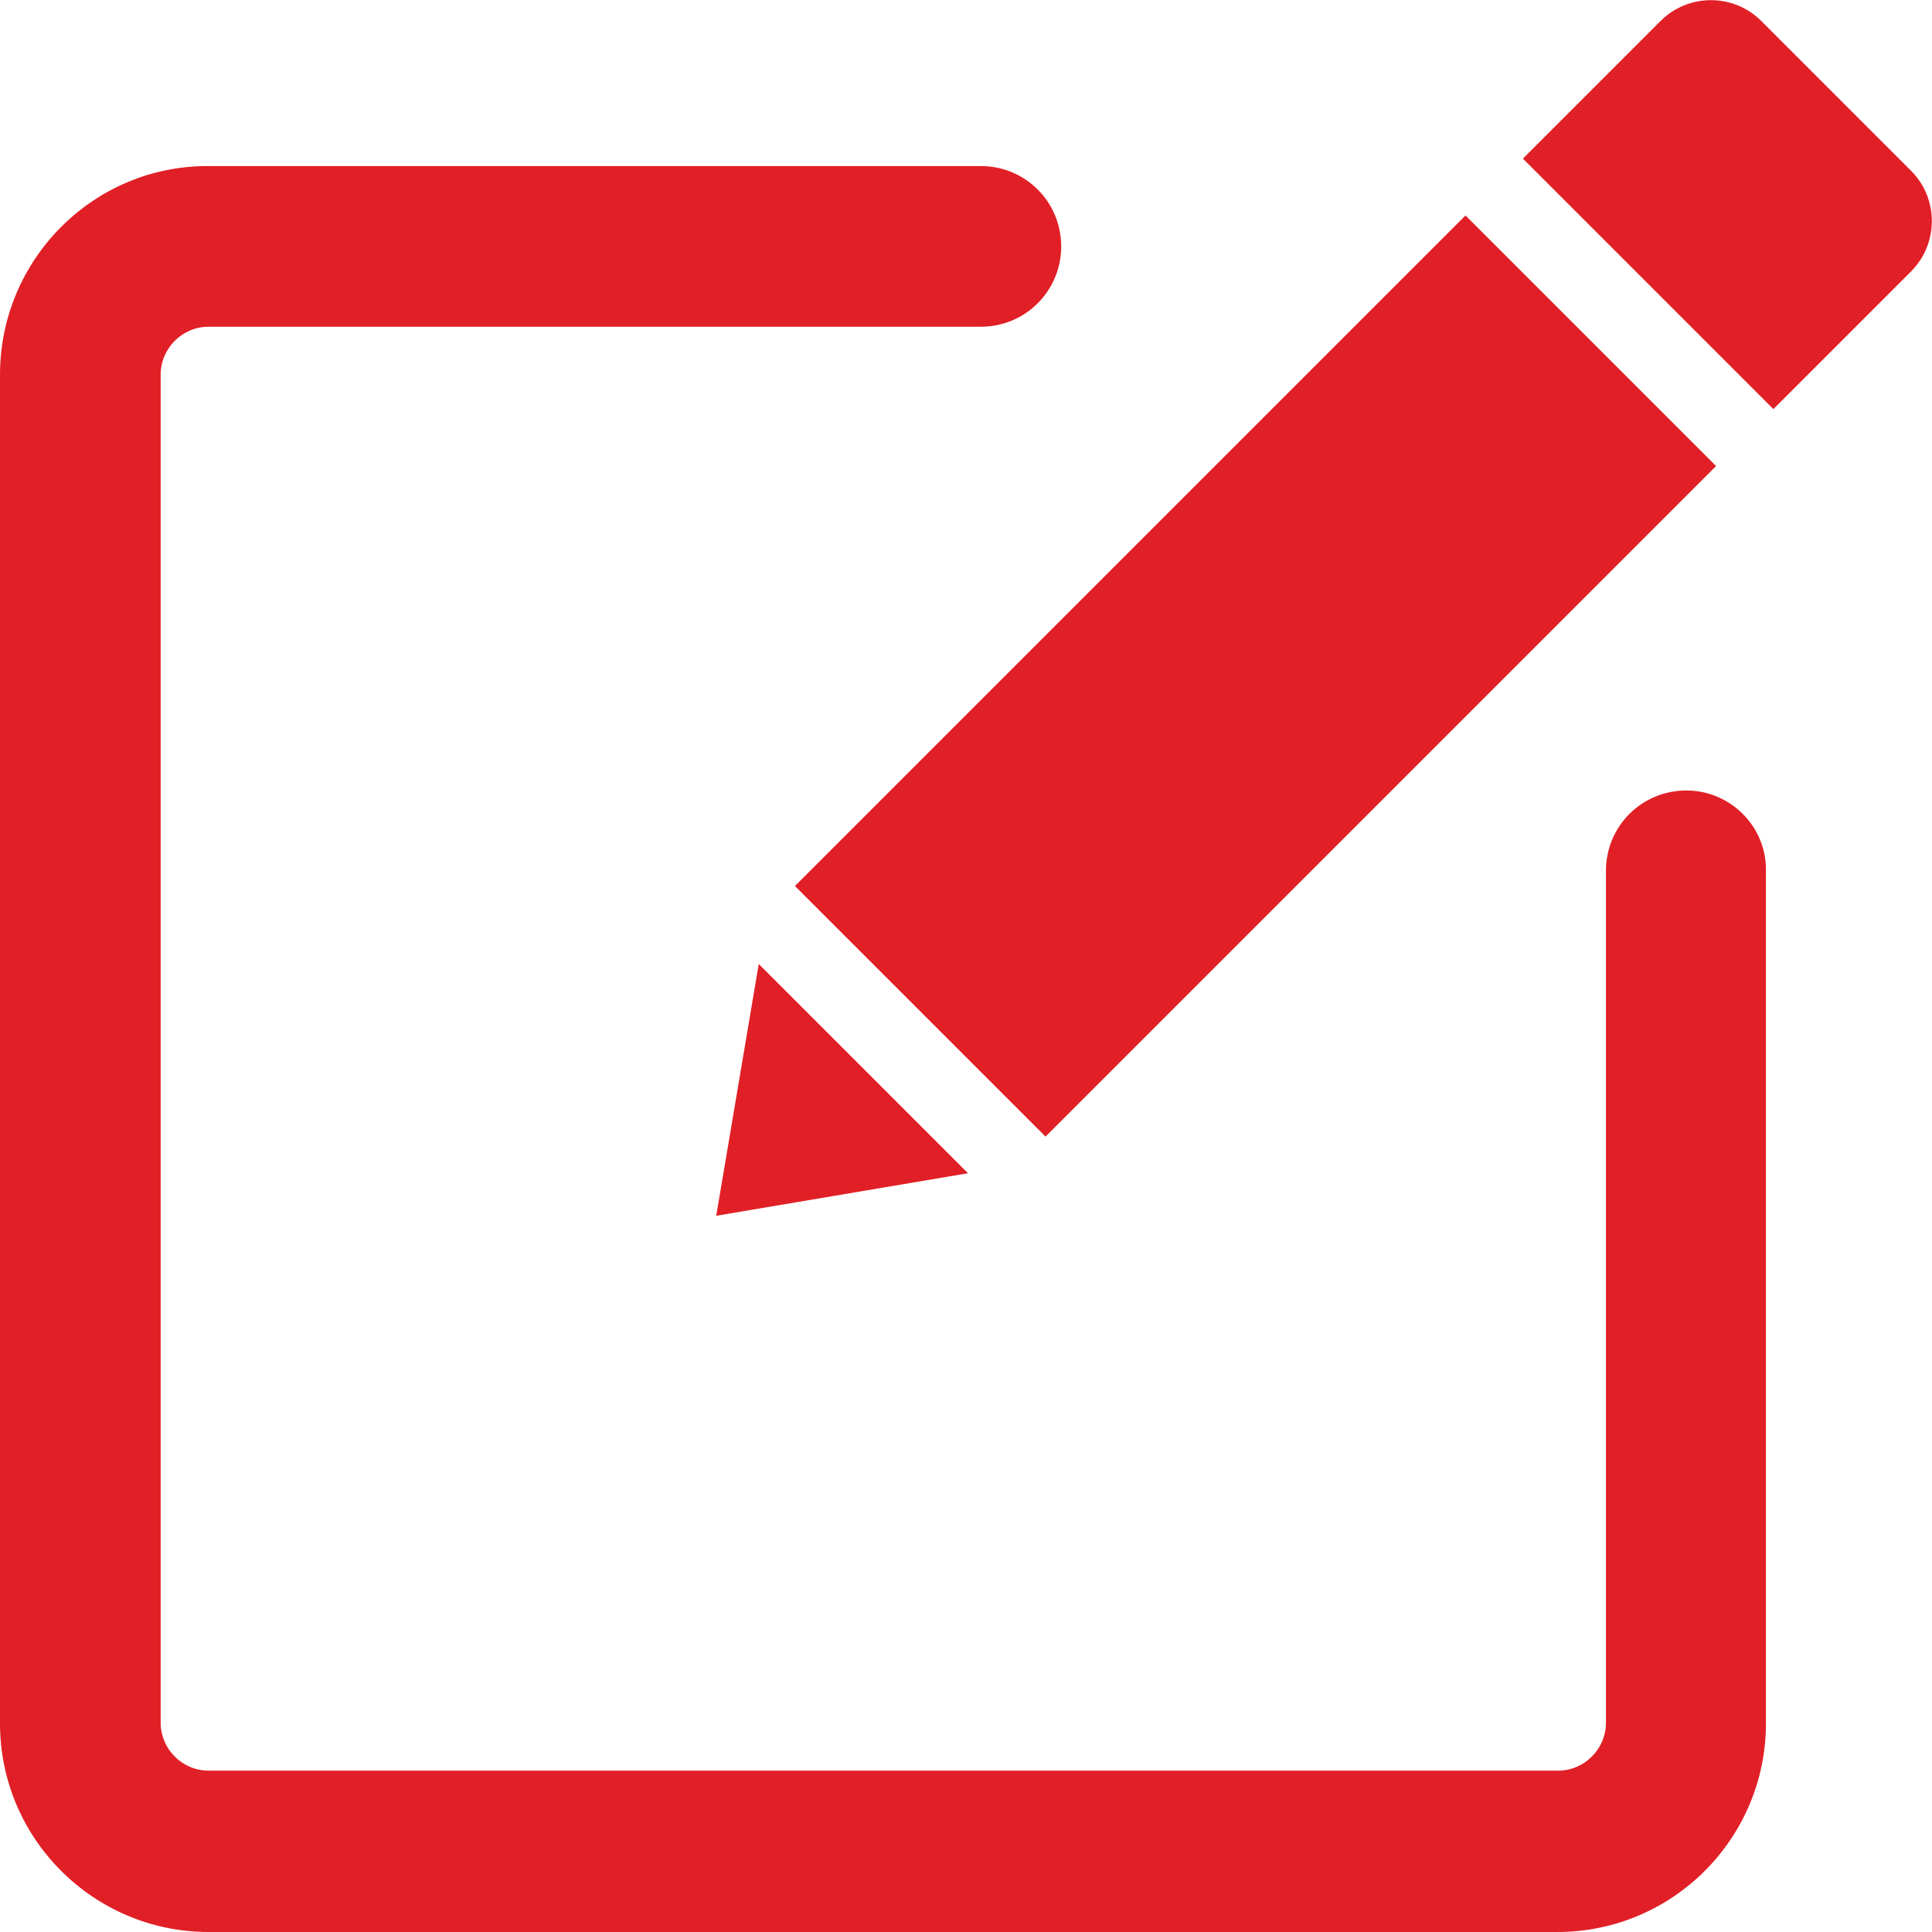
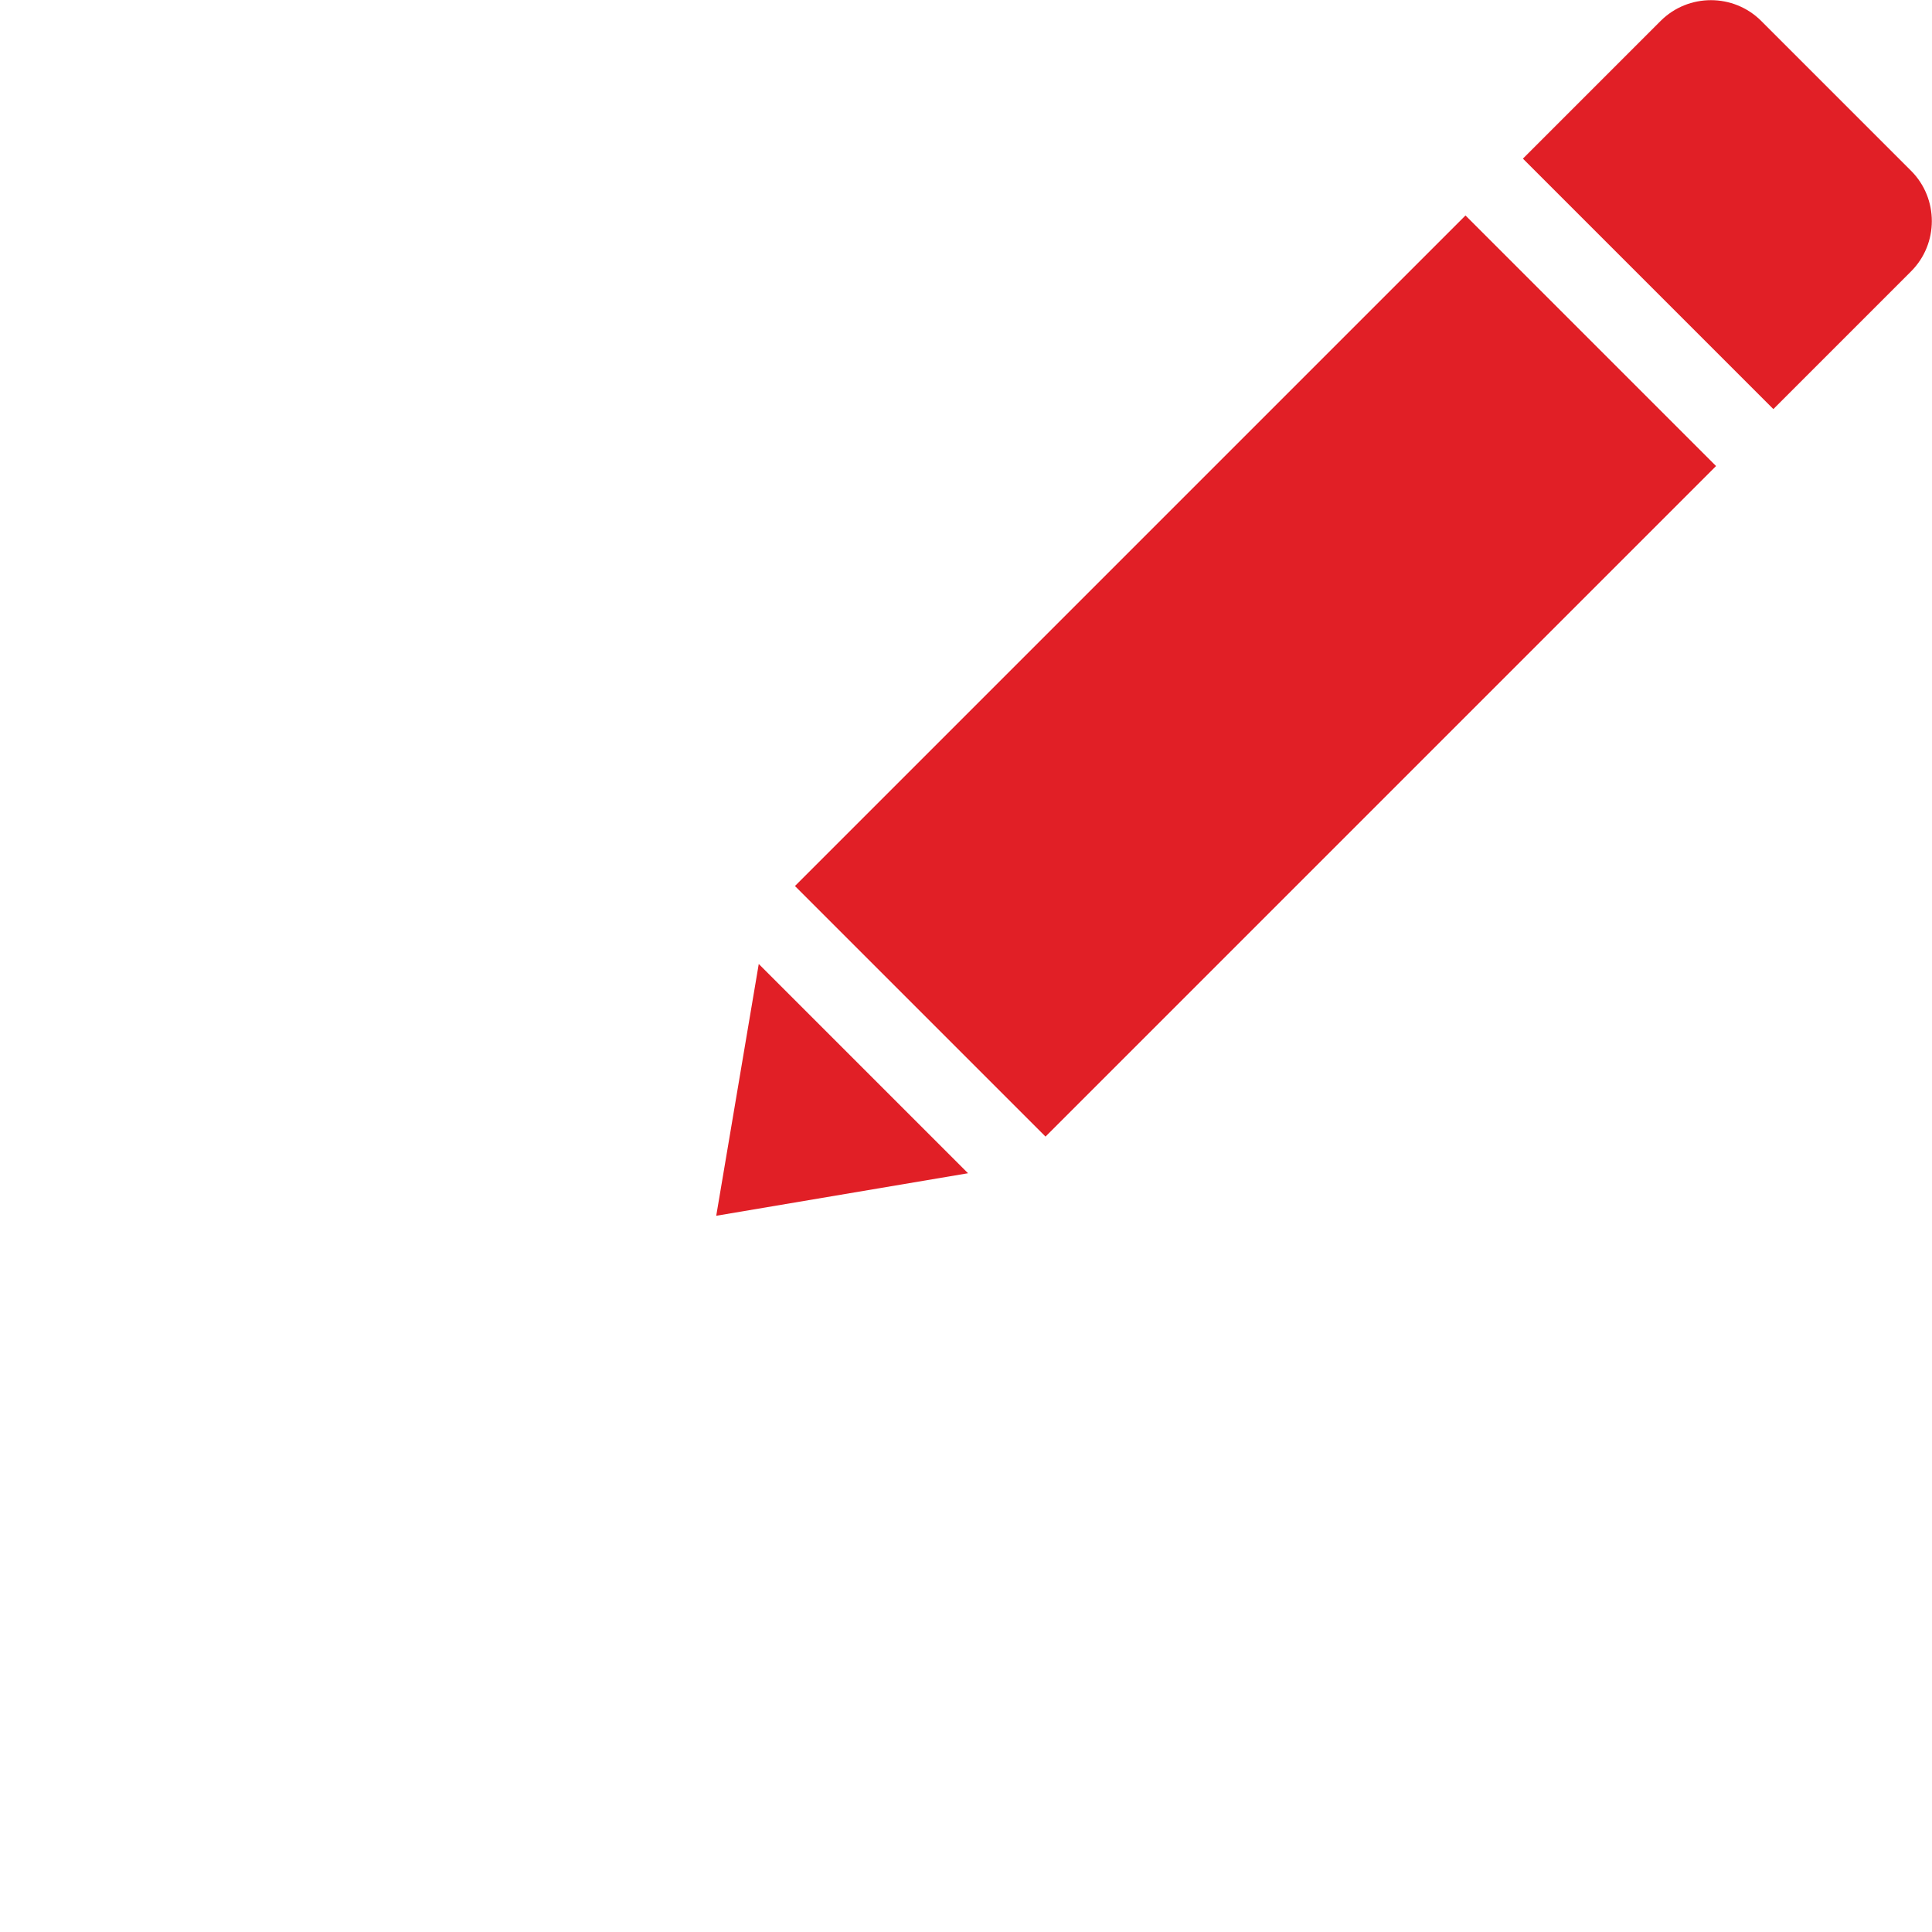
<svg xmlns="http://www.w3.org/2000/svg" version="1.1" id="Layer_1" x="0px" y="0px" viewBox="0 0 286.2 286.2" style="enable-background:new 0 0 286.2 286.2;" xml:space="preserve">
  <style type="text/css">
	.st0{fill:#E11F26;}
</style>
  <g>
    <path class="st0" d="M283.1,25.3L260.9,3.1C256.8-1,250.1-1,246,3.1l-20.4,20.4l37.1,37.1l20.4-20.4   C287.2,36.1,287.2,29.4,283.1,25.3z" />
    <rect x="115.8" y="73.9" transform="matrix(0.707 -0.707 0.707 0.707 -16.357 160.876)" class="st0" width="140.5" height="52.5" />
    <polygon class="st0" points="106.1,180.1 143.4,173.8 112.4,142.8  " />
-     <path class="st0" d="M249.8,117.1c-6.6,0-11.9,5.3-11.9,11.9v126.2c0,3.9-3.2,7.1-7.1,7.1H30.9c-3.9,0-7.1-3.2-7.1-7.1V55.5   c0-3.9,3.2-7.1,7.1-7.1h114.4c6.6,0,11.9-5.3,11.9-11.9s-5.3-11.9-11.9-11.9H30.9C13.9,24.5,0,38.4,0,55.5v199.8   c0,17.1,13.9,30.9,30.9,30.9h199.8c17.1,0,30.9-13.9,30.9-30.9V129C261.7,122.4,256.3,117.1,249.8,117.1z" />
  </g>
</svg>